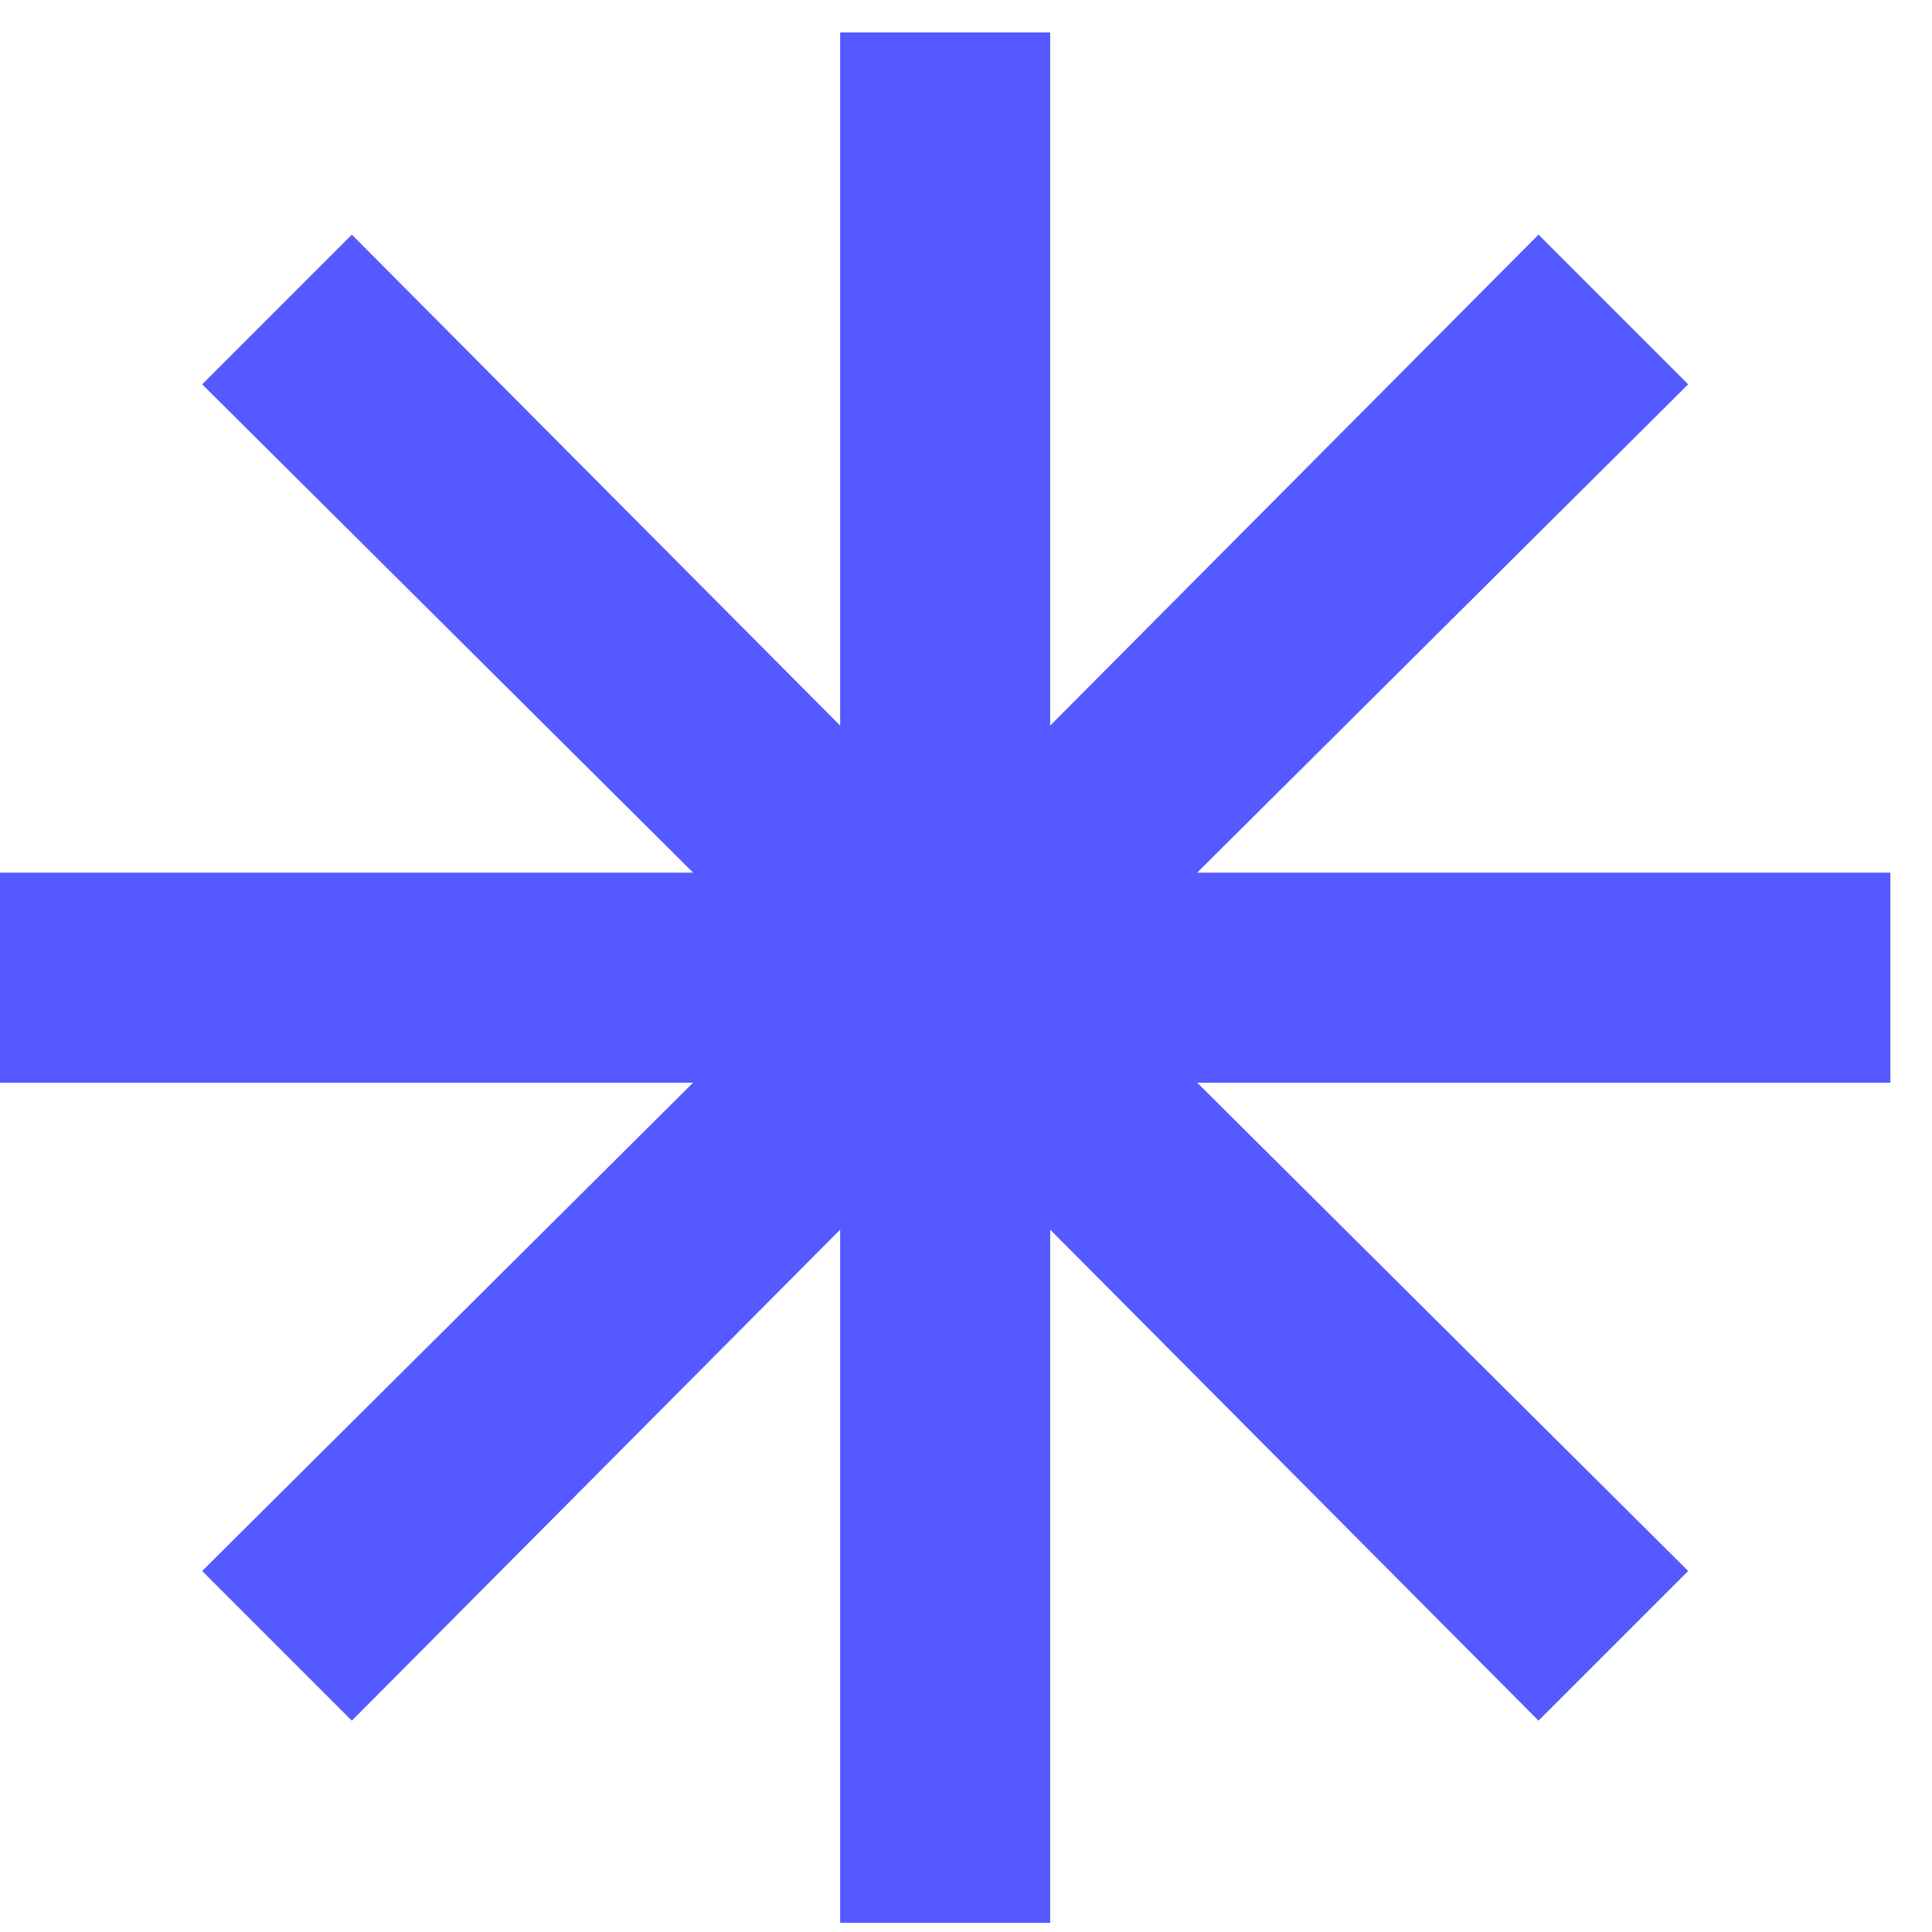
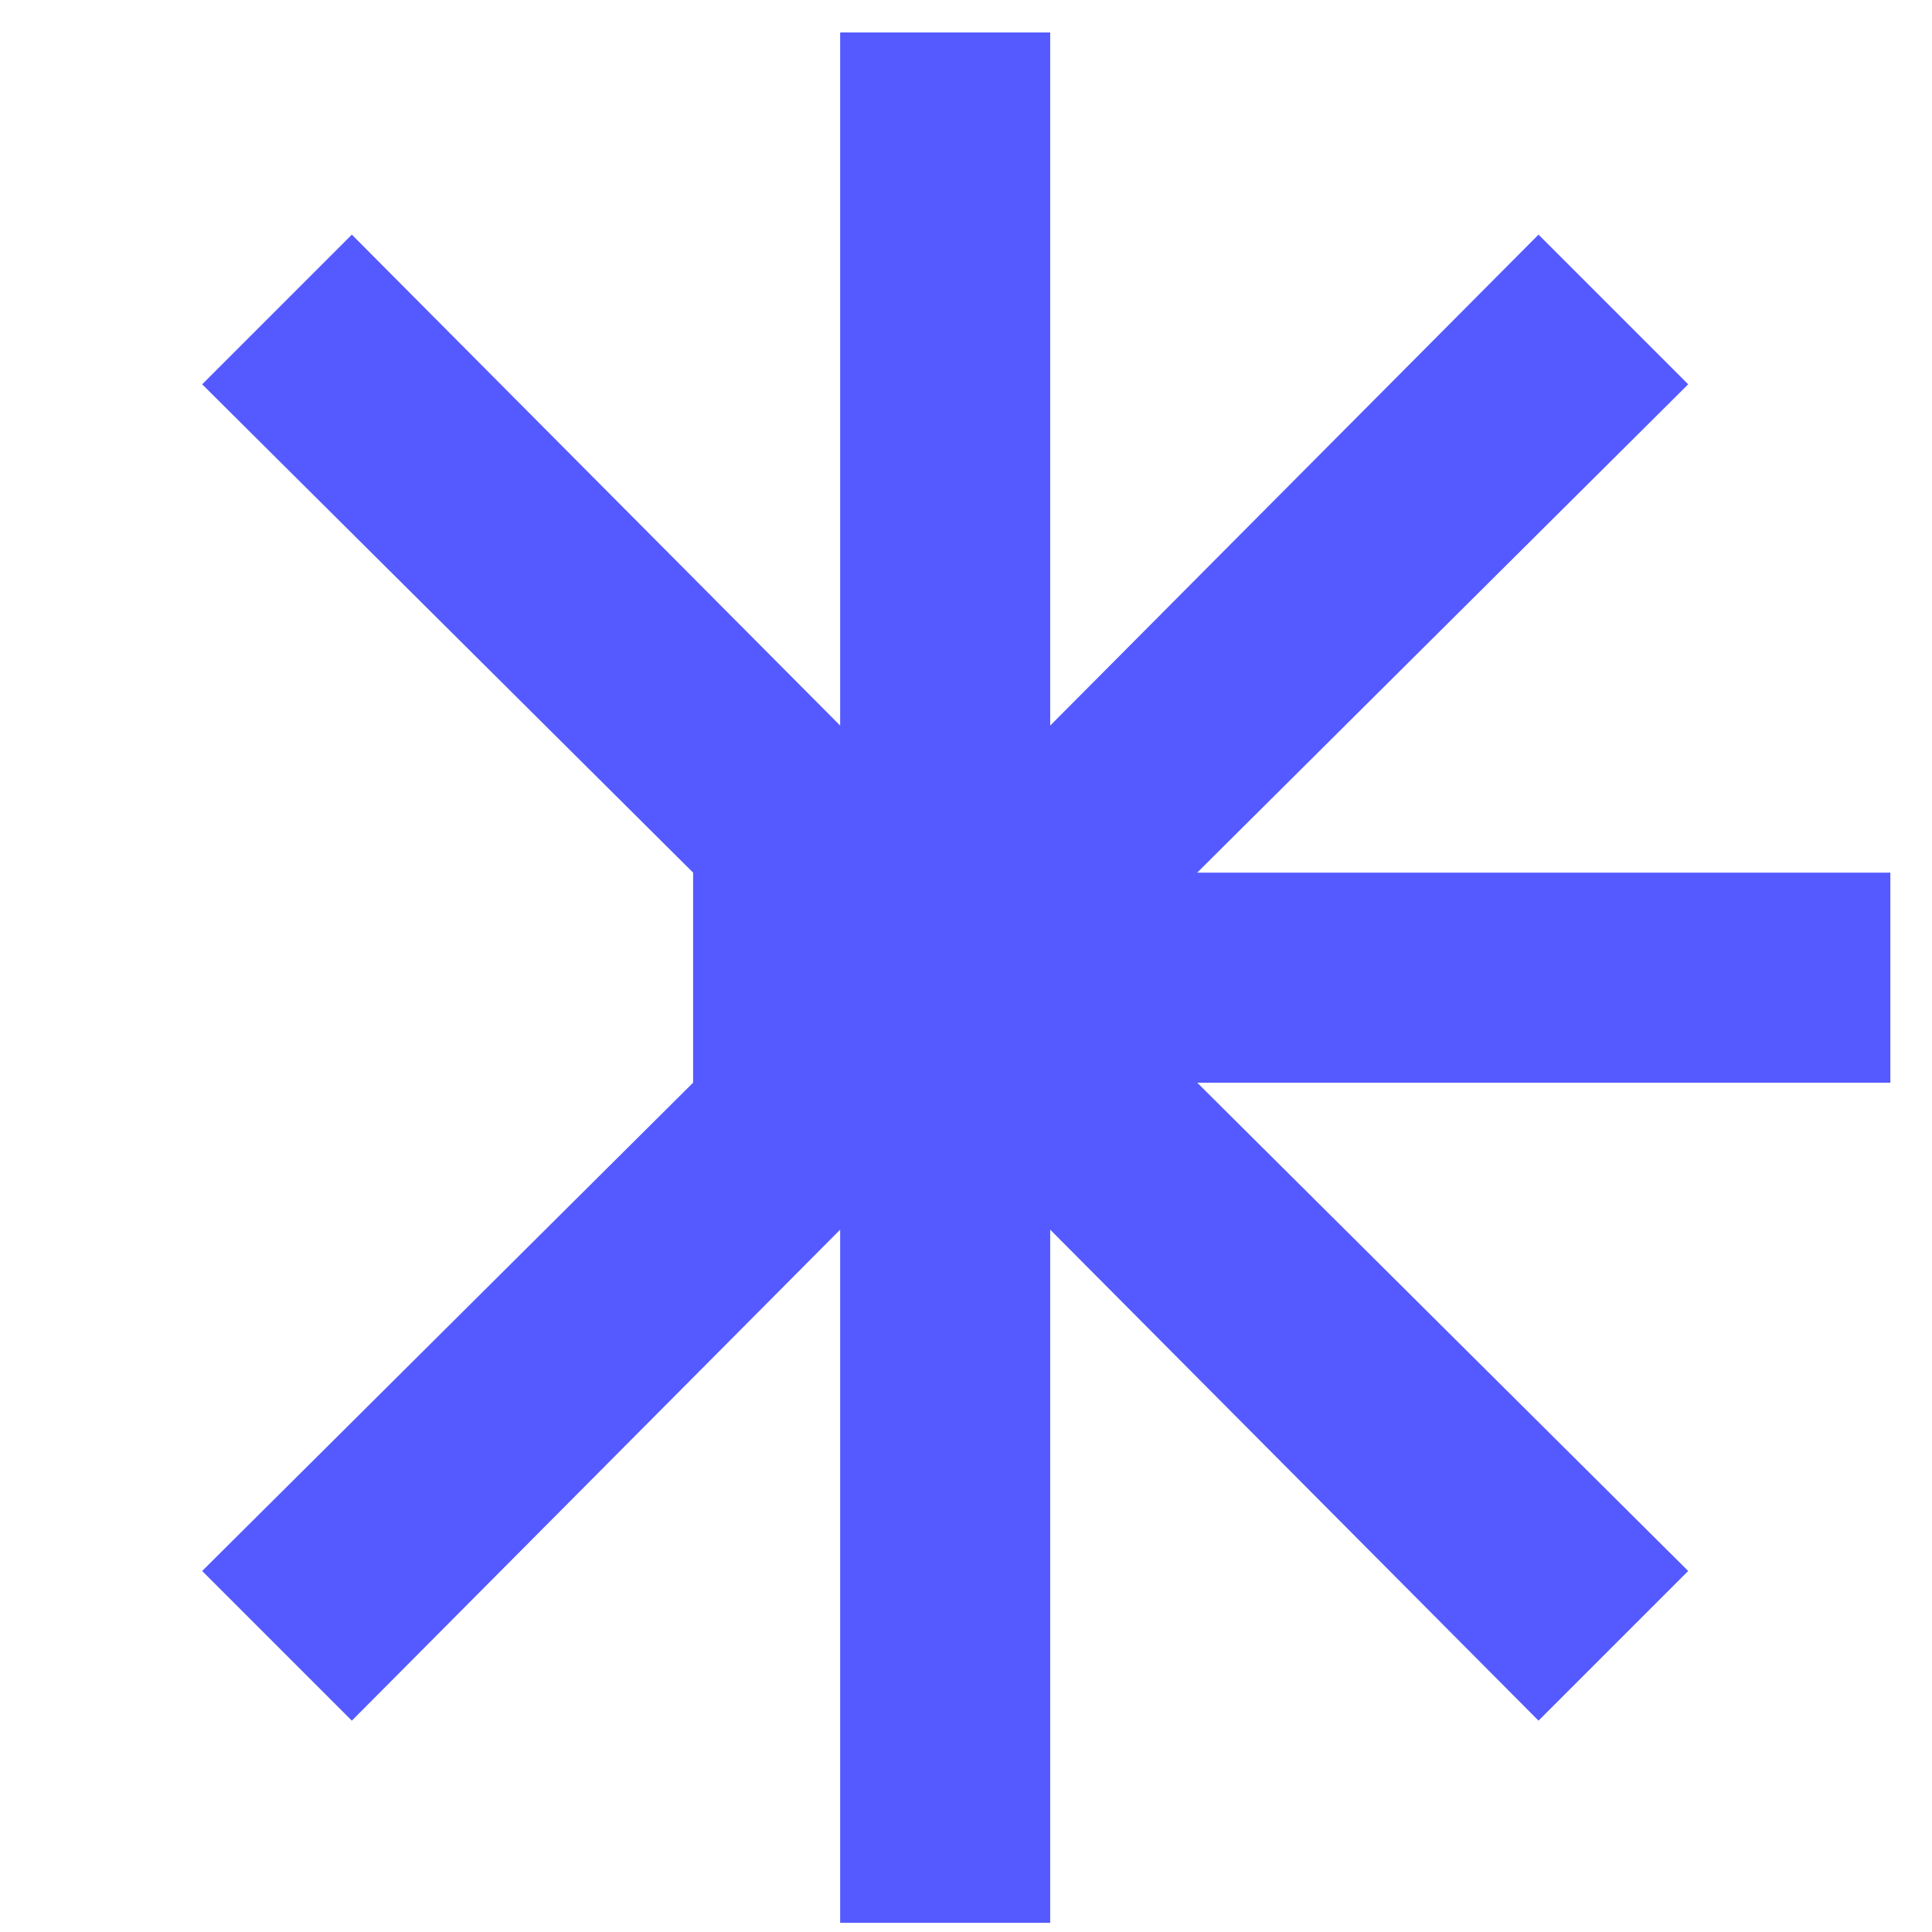
<svg xmlns="http://www.w3.org/2000/svg" width="36" height="36" viewBox="0 0 36 36" fill="none">
-   <path d="M15.655 35.829V22.913L6.556 32.062L3.767 29.273L12.915 20.174H0V16.26H12.915L3.767 7.161L6.556 4.372L15.655 13.52V0.605H19.569V13.52L28.668 4.372L31.457 7.161L22.308 16.26H35.224V20.174H22.308L31.457 29.273L28.668 32.062L19.569 22.913V35.829H15.655Z" fill="#545AFF" />
+   <path d="M15.655 35.829V22.913L6.556 32.062L3.767 29.273L12.915 20.174V16.26H12.915L3.767 7.161L6.556 4.372L15.655 13.52V0.605H19.569V13.52L28.668 4.372L31.457 7.161L22.308 16.26H35.224V20.174H22.308L31.457 29.273L28.668 32.062L19.569 22.913V35.829H15.655Z" fill="#545AFF" />
</svg>